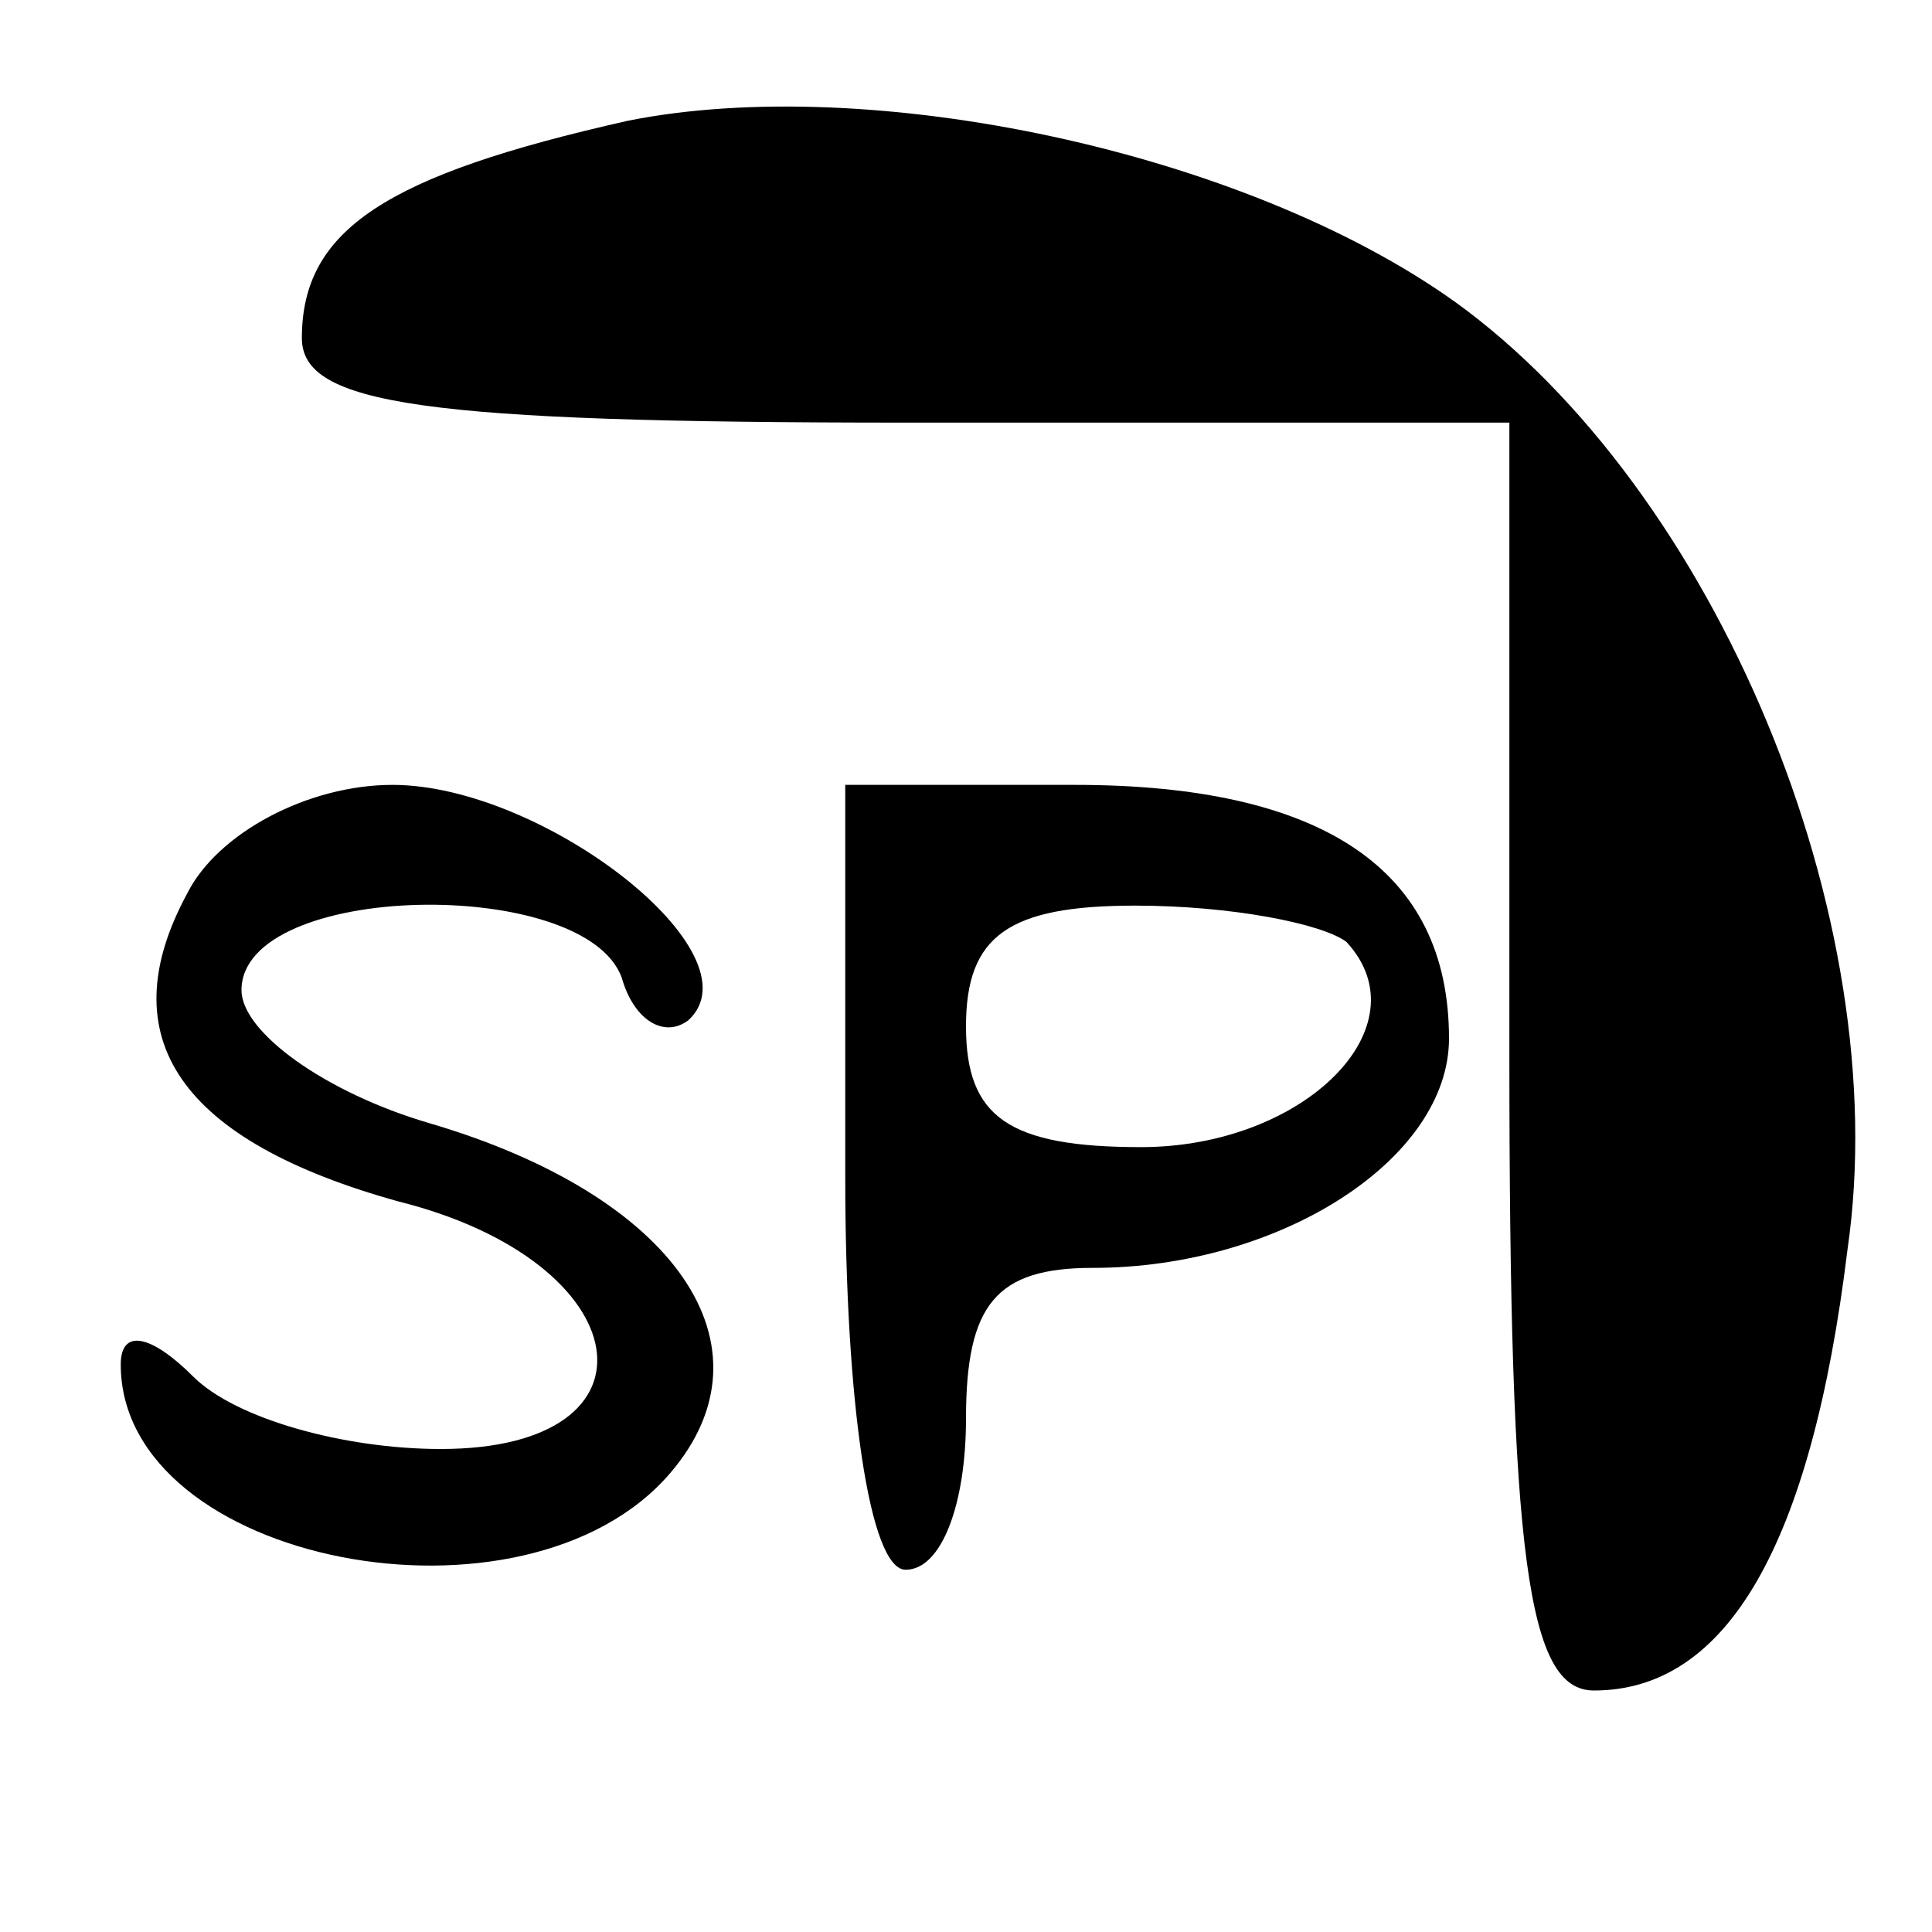
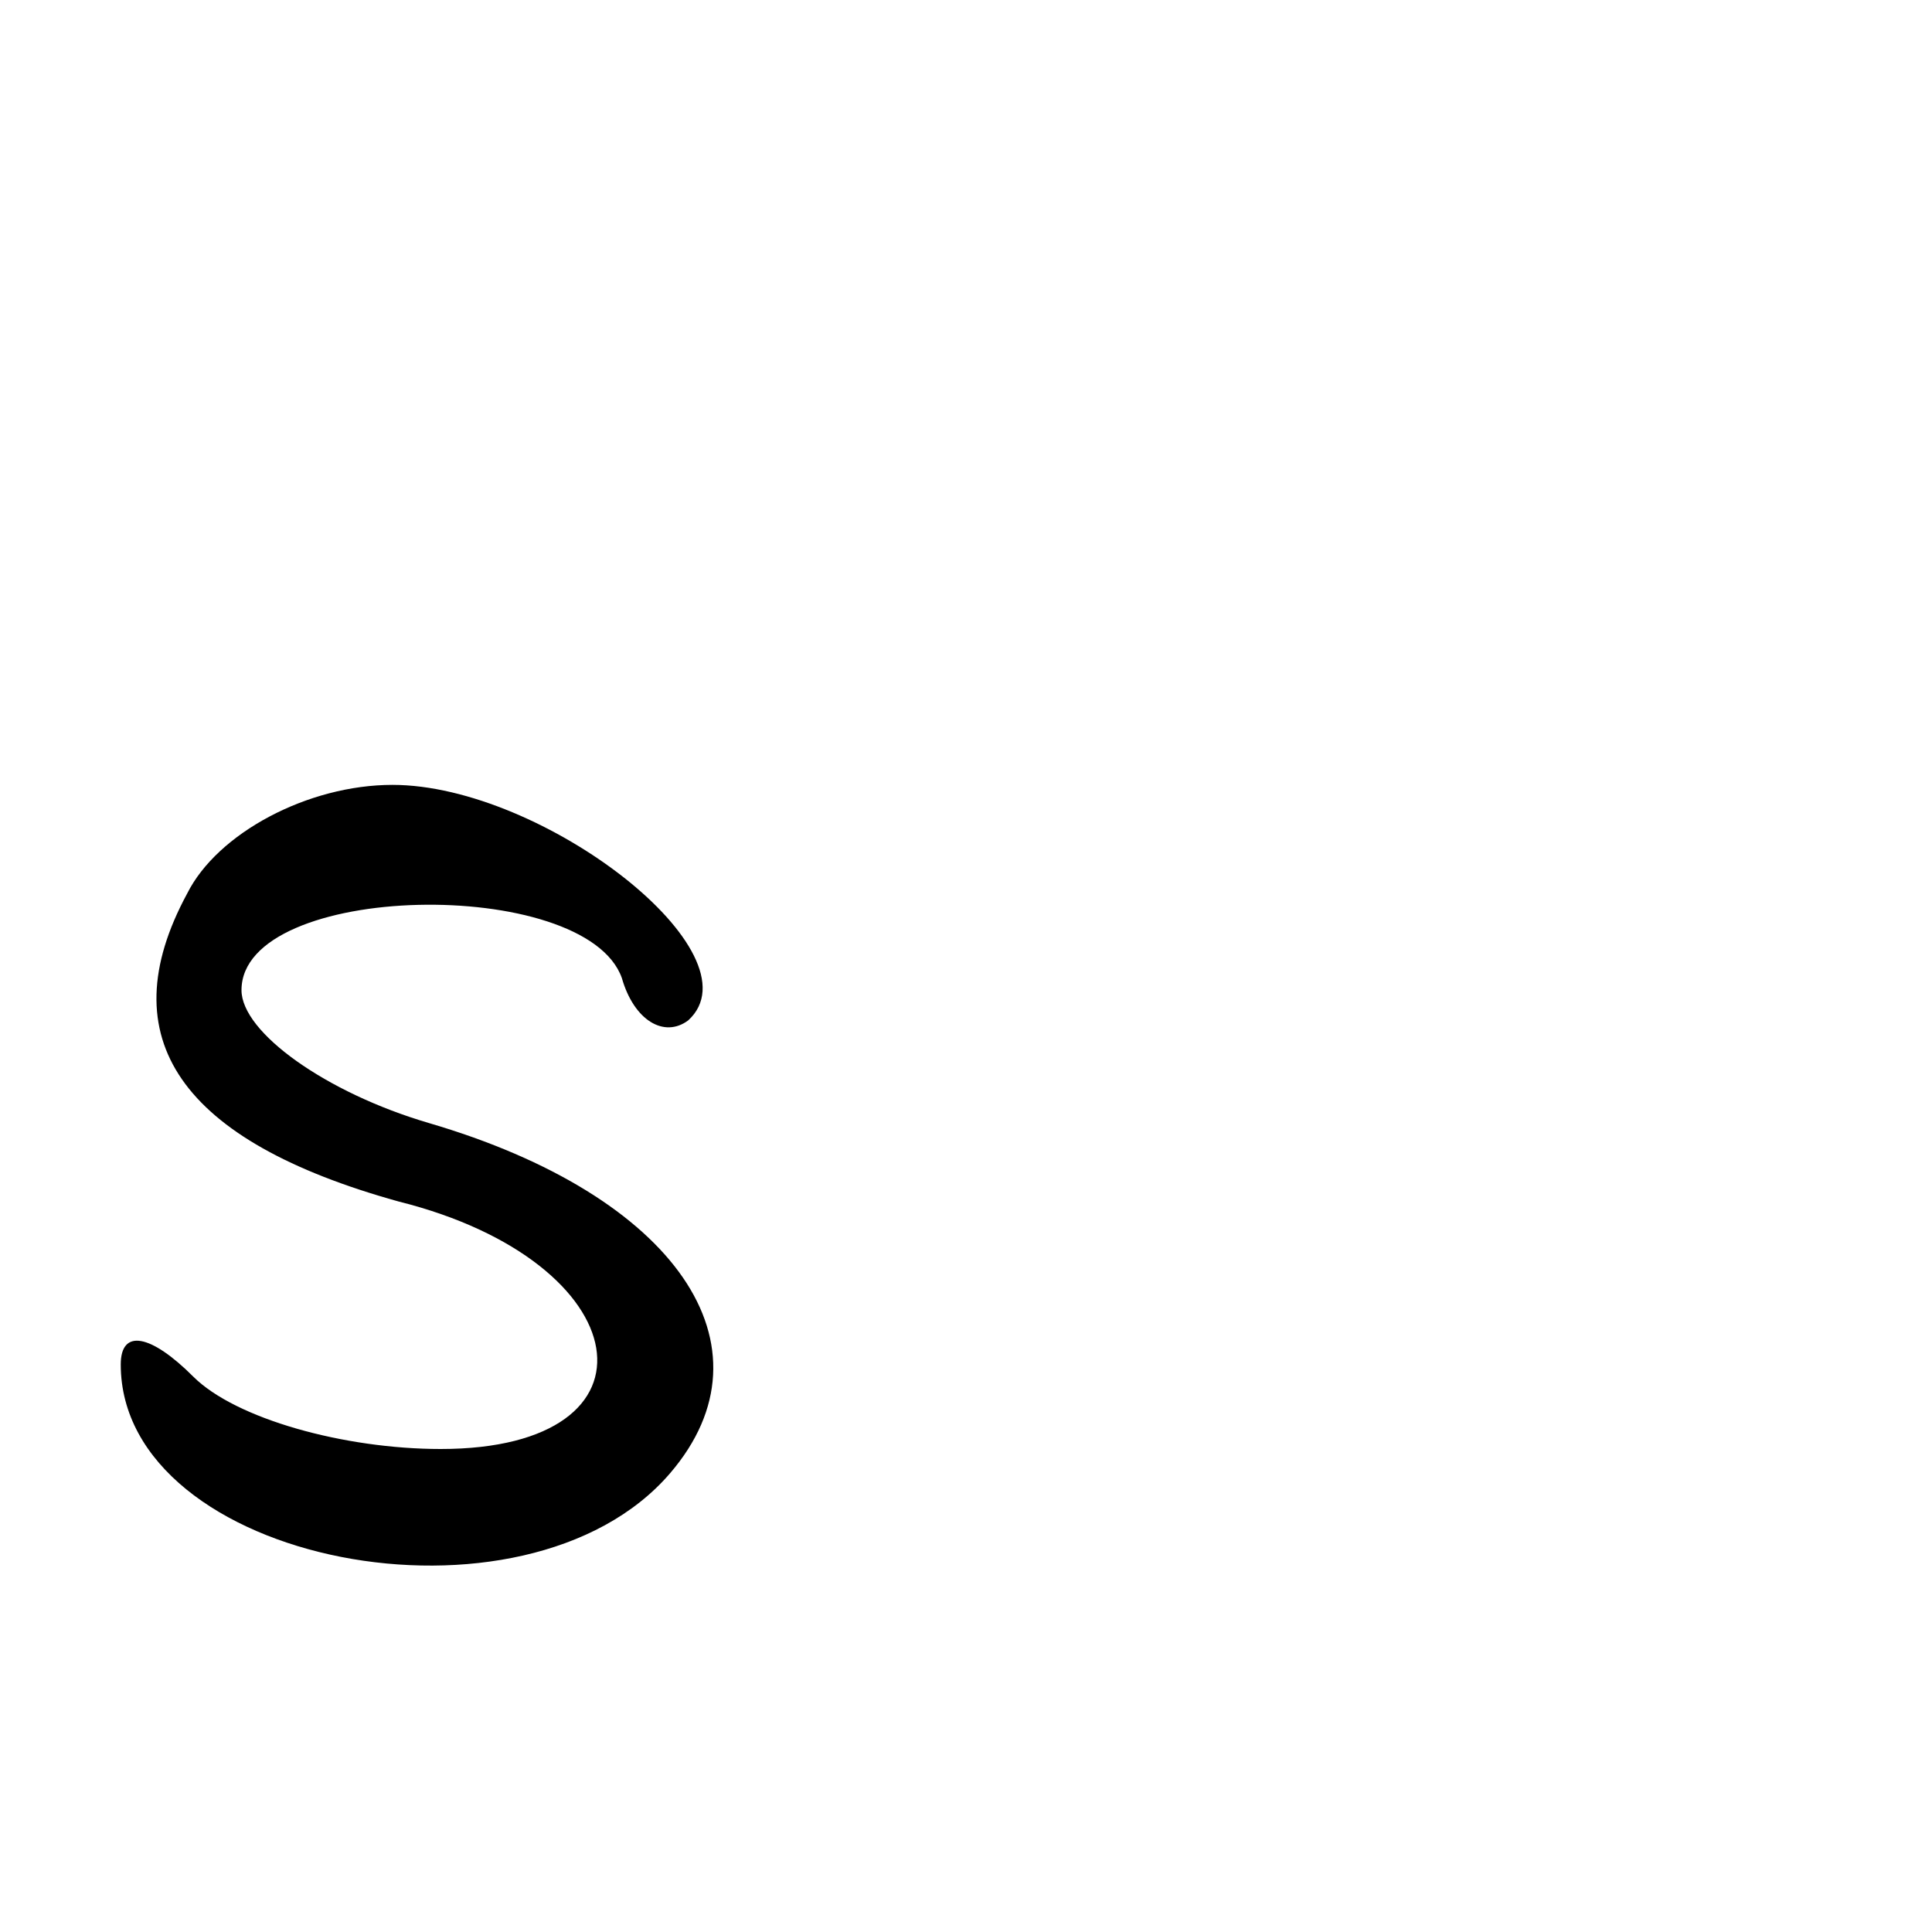
<svg xmlns="http://www.w3.org/2000/svg" width="32pt" height="32pt" viewBox="0 0 32 32" preserveAspectRatio="xMidYMid meet">
  <g transform="translate(0,32) scale(0.1,-0.1)" fill="#000000" stroke="none">
-     <path d="M104 300 c-40 -9 -54 -18 -54 -36 0 -11 20 -14 100 -14 l100 0 0 -105 c0 -83 3 -105 14 -105 22 0 36 24 42 73 8 55 -22 126 -65 157 -35 25 -97 38 -137 30z" />
-     <path d="M31 172 c-13 -24 -1 -41 35 -51 40 -10 45 -41 7 -41 -16 0 -34 5 -41 12 -7 7 -12 8 -12 2 0 -33 67 -46 91 -18 18 21 1 46 -40 58 -17 5 -31 15 -31 22 0 18 57 19 63 2 2 -7 7 -10 11 -7 12 11 -24 39 -49 39 -14 0 -29 -8 -34 -18z" />
-     <path d="M140 125 c0 -37 4 -65 10 -65 6 0 10 11 10 25 0 19 5 25 21 25 31 0 59 18 59 38 0 28 -21 42 -62 42 l-38 0 0 -65z m83 39 c13 -14 -7 -34 -34 -34 -22 0 -29 5 -29 20 0 15 7 20 28 20 16 0 31 -3 35 -6z" />
+     <path d="M31 172 c-13 -24 -1 -41 35 -51 40 -10 45 -41 7 -41 -16 0 -34 5 -41 12 -7 7 -12 8 -12 2 0 -33 67 -46 91 -18 18 21 1 46 -40 58 -17 5 -31 15 -31 22 0 18 57 19 63 2 2 -7 7 -10 11 -7 12 11 -24 39 -49 39 -14 0 -29 -8 -34 -18" />
  </g>
</svg>